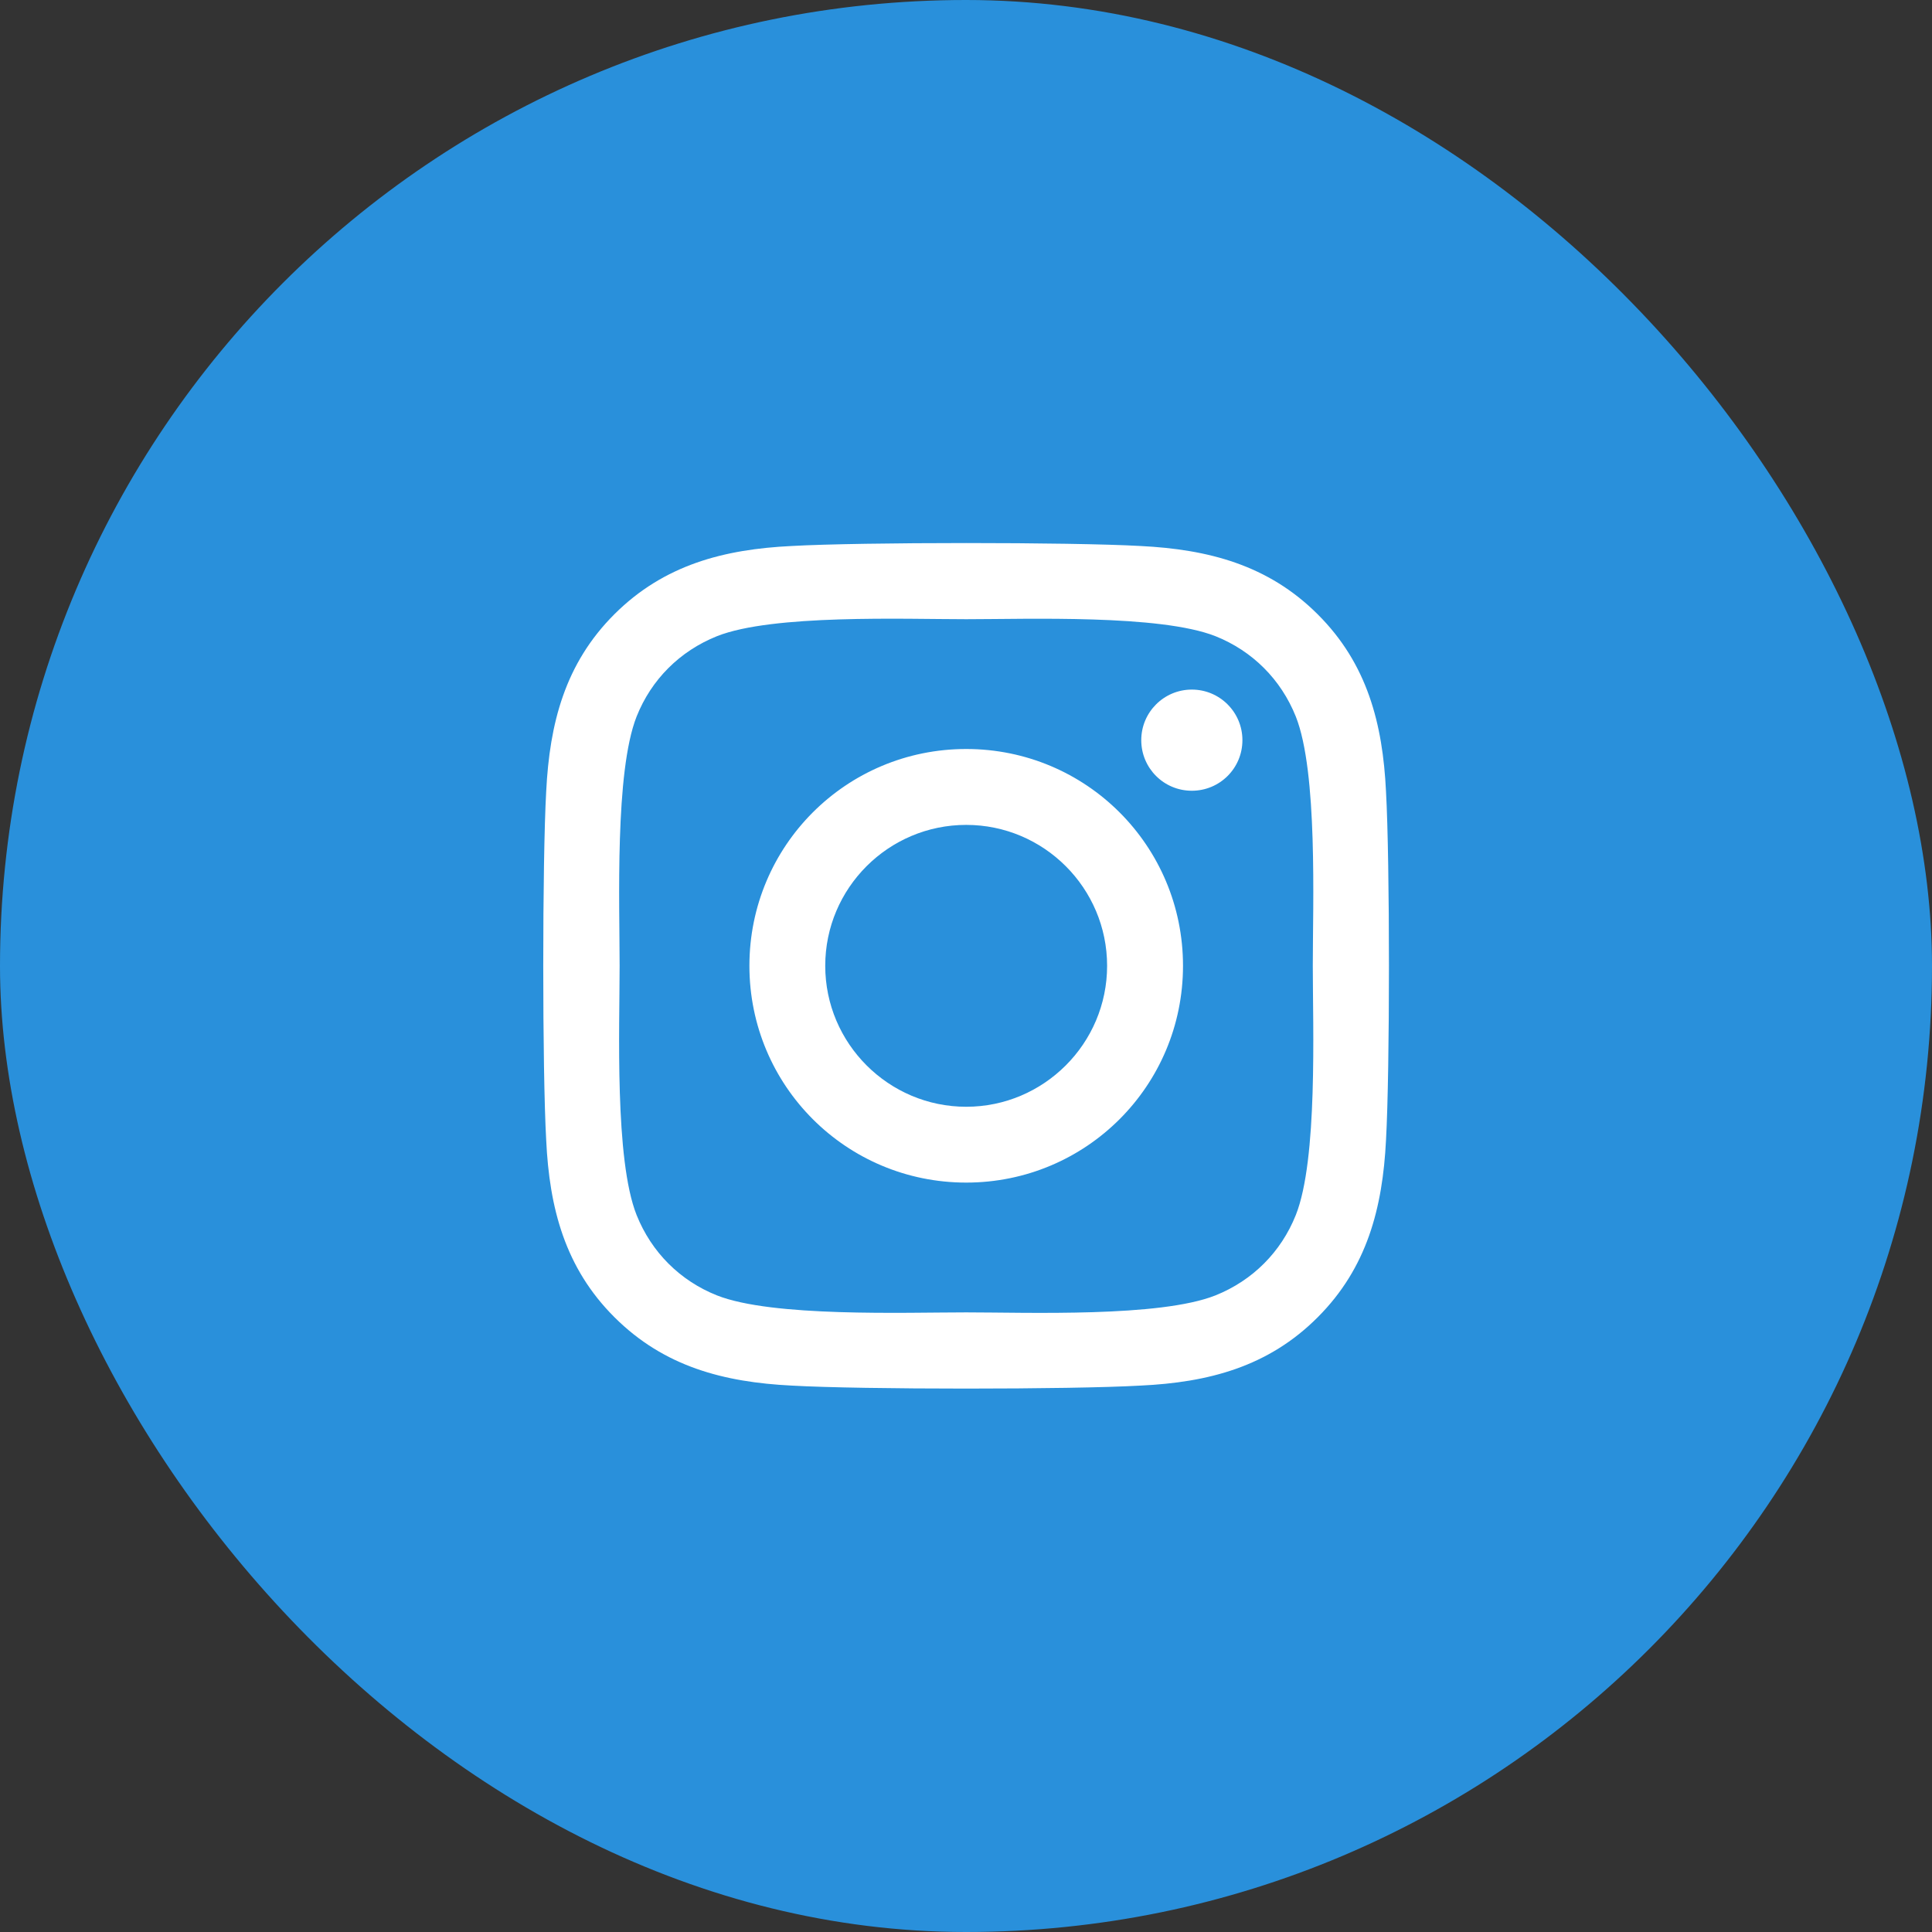
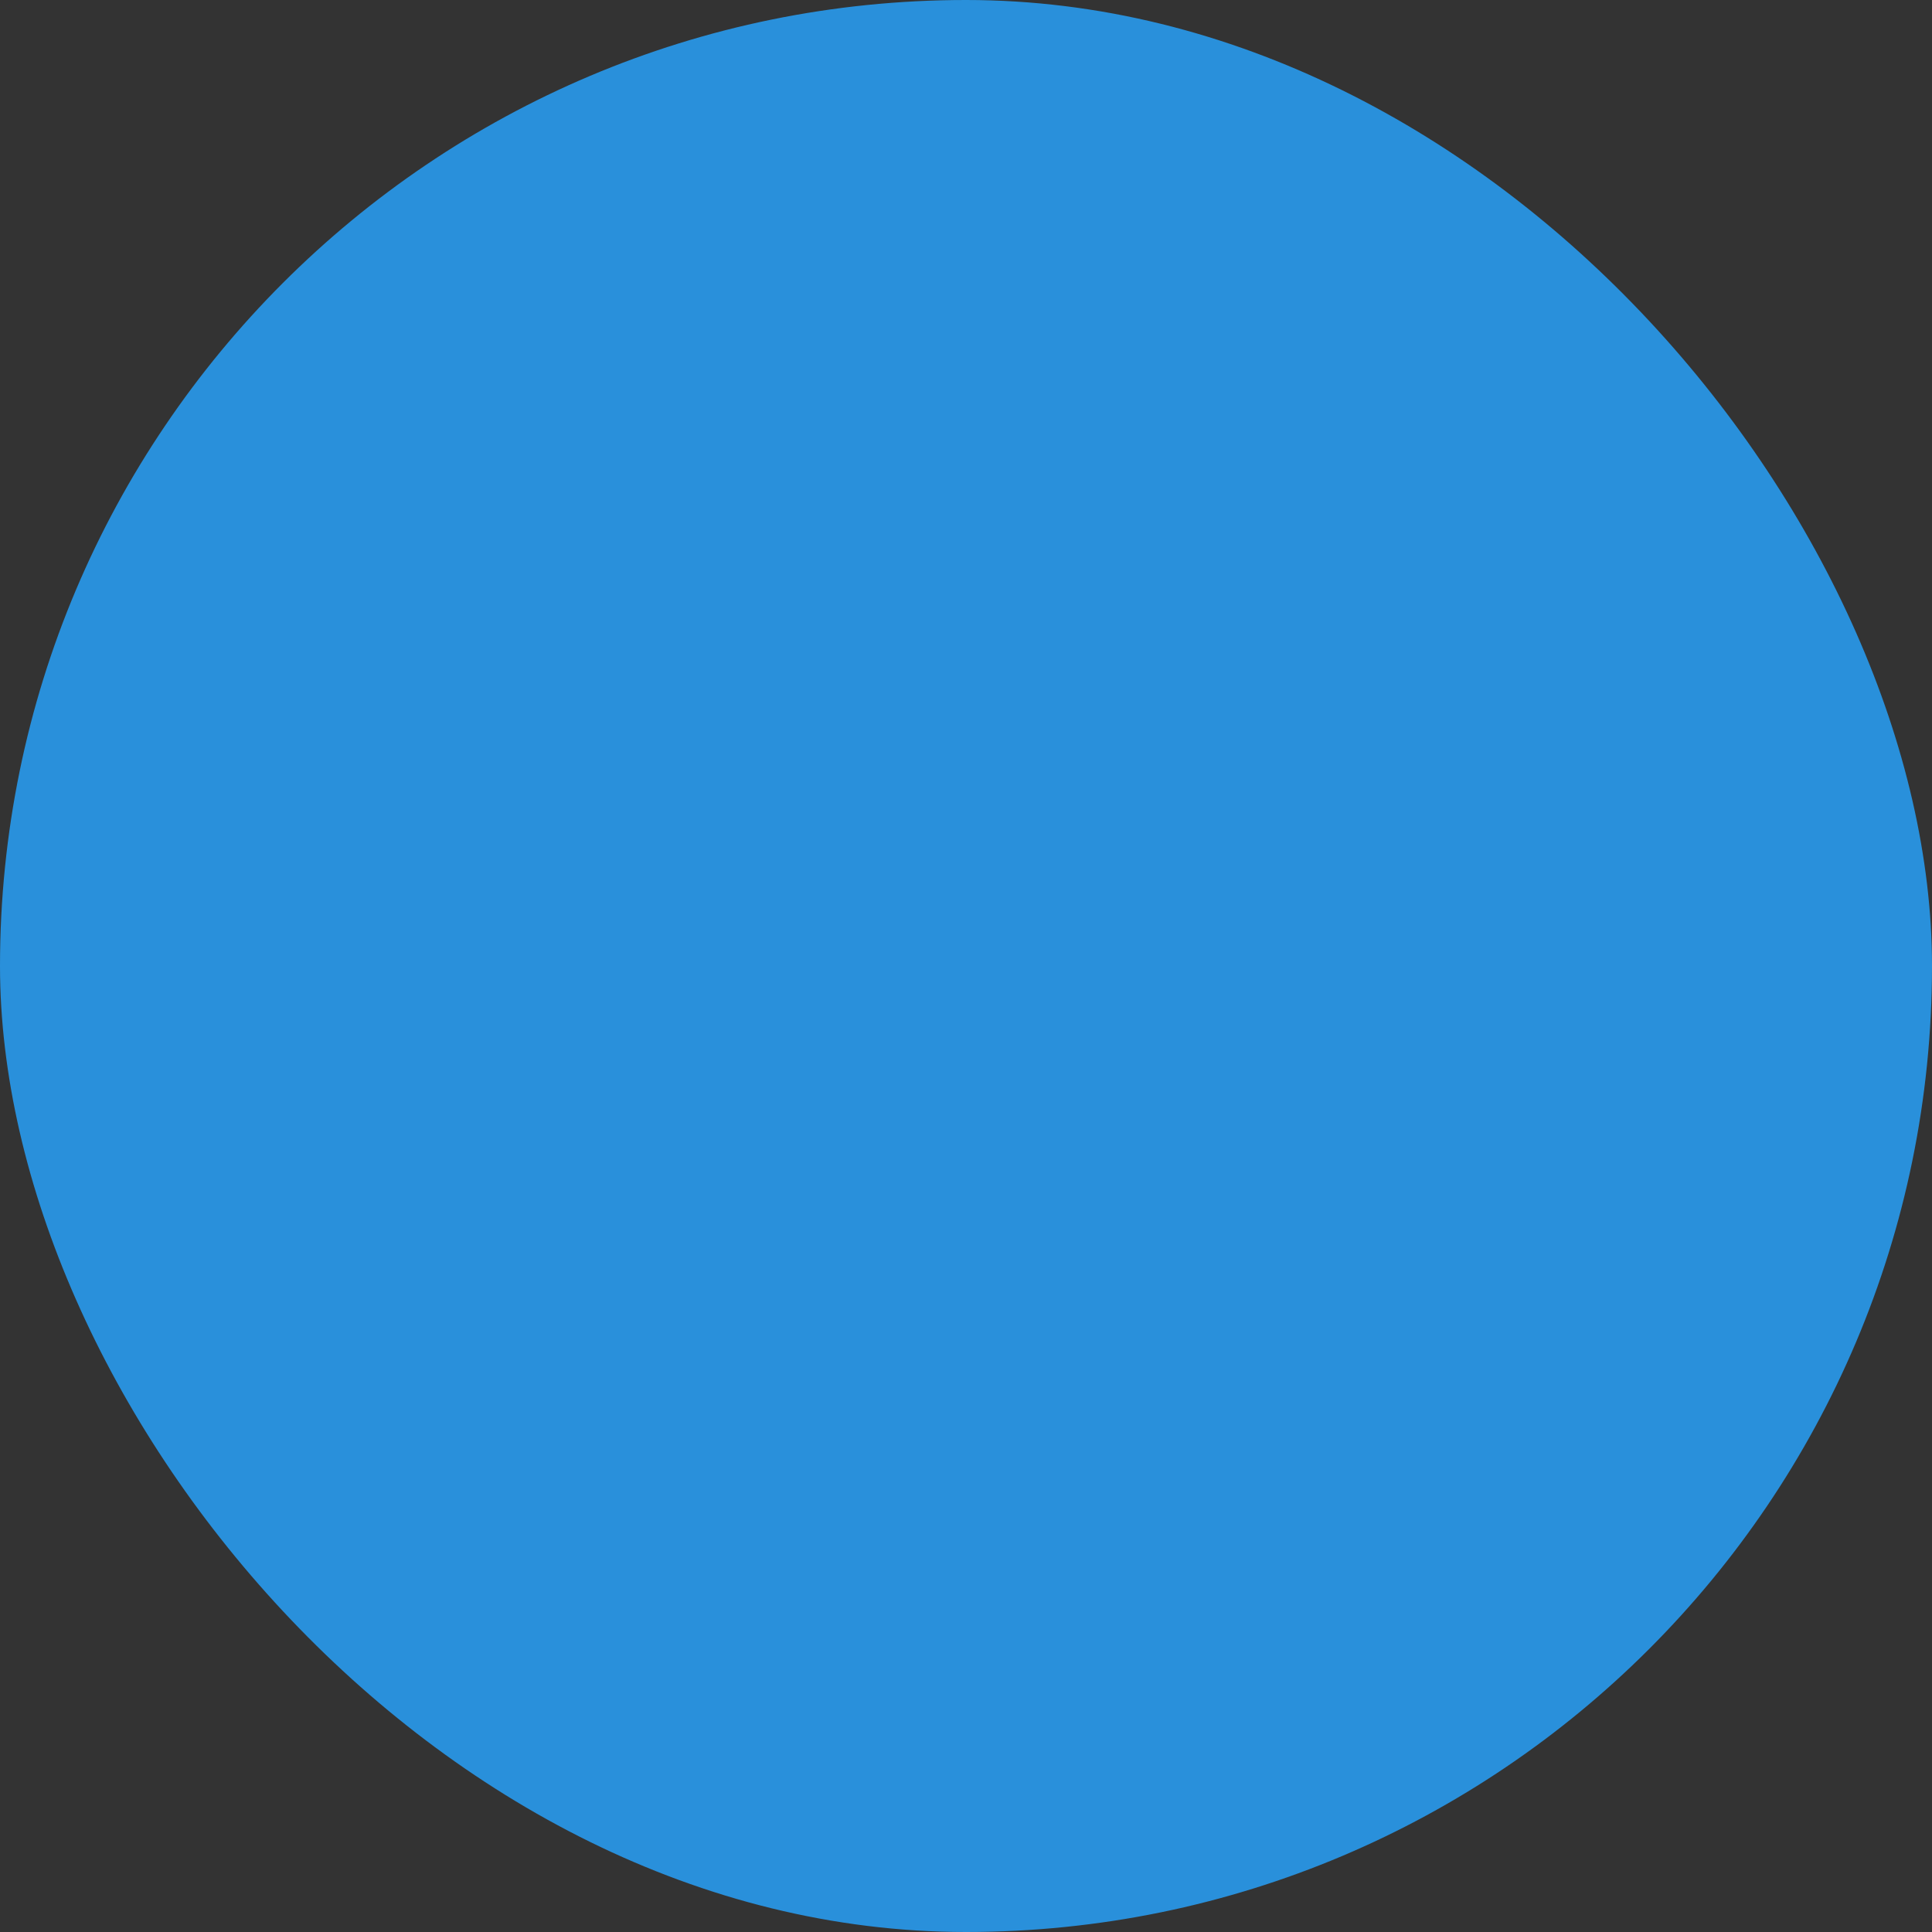
<svg xmlns="http://www.w3.org/2000/svg" width="28" height="28" viewBox="0 0 28 28" fill="none">
  <rect x="0" y="0" width="28" height="28" fill="#333333" stroke="none" />
  <rect width="28" height="28" rx="14" fill="#2990DB" />
-   <path d="M14.003 10.855C12.264 10.855 10.861 12.258 10.861 13.997C10.861 15.736 12.264 17.139 14.003 17.139C15.742 17.139 17.145 15.736 17.145 13.997C17.145 12.258 15.742 10.855 14.003 10.855ZM14.003 16.04C12.879 16.04 11.96 15.124 11.96 13.997C11.96 12.871 12.876 11.955 14.003 11.955C15.129 11.955 16.045 12.871 16.045 13.997C16.045 15.124 15.127 16.04 14.003 16.04ZM18.006 10.727C18.006 11.134 17.678 11.46 17.273 11.46C16.866 11.46 16.54 11.132 16.54 10.727C16.54 10.322 16.868 9.994 17.273 9.994C17.678 9.994 18.006 10.322 18.006 10.727ZM20.087 11.471C20.04 10.489 19.816 9.619 19.097 8.903C18.38 8.187 17.511 7.962 16.529 7.913C15.518 7.856 12.485 7.856 11.473 7.913C10.495 7.96 9.625 8.184 8.906 8.9C8.187 9.617 7.965 10.486 7.916 11.468C7.859 12.48 7.859 15.512 7.916 16.524C7.962 17.505 8.187 18.375 8.906 19.091C9.625 19.808 10.492 20.032 11.473 20.081C12.485 20.139 15.518 20.139 16.529 20.081C17.511 20.035 18.38 19.81 19.097 19.091C19.813 18.375 20.038 17.505 20.087 16.524C20.144 15.512 20.144 12.482 20.087 11.471ZM18.78 17.609C18.566 18.145 18.154 18.558 17.615 18.774C16.808 19.094 14.894 19.02 14.003 19.02C13.111 19.02 11.194 19.091 10.391 18.774C9.855 18.561 9.442 18.148 9.226 17.609C8.906 16.803 8.98 14.889 8.98 13.997C8.98 13.106 8.909 11.189 9.226 10.385C9.439 9.849 9.852 9.436 10.391 9.22C11.197 8.9 13.111 8.974 14.003 8.974C14.894 8.974 16.811 8.903 17.615 9.22C18.151 9.434 18.564 9.846 18.78 10.385C19.1 11.192 19.026 13.106 19.026 13.997C19.026 14.889 19.1 16.805 18.78 17.609Z" fill="white" />
</svg>